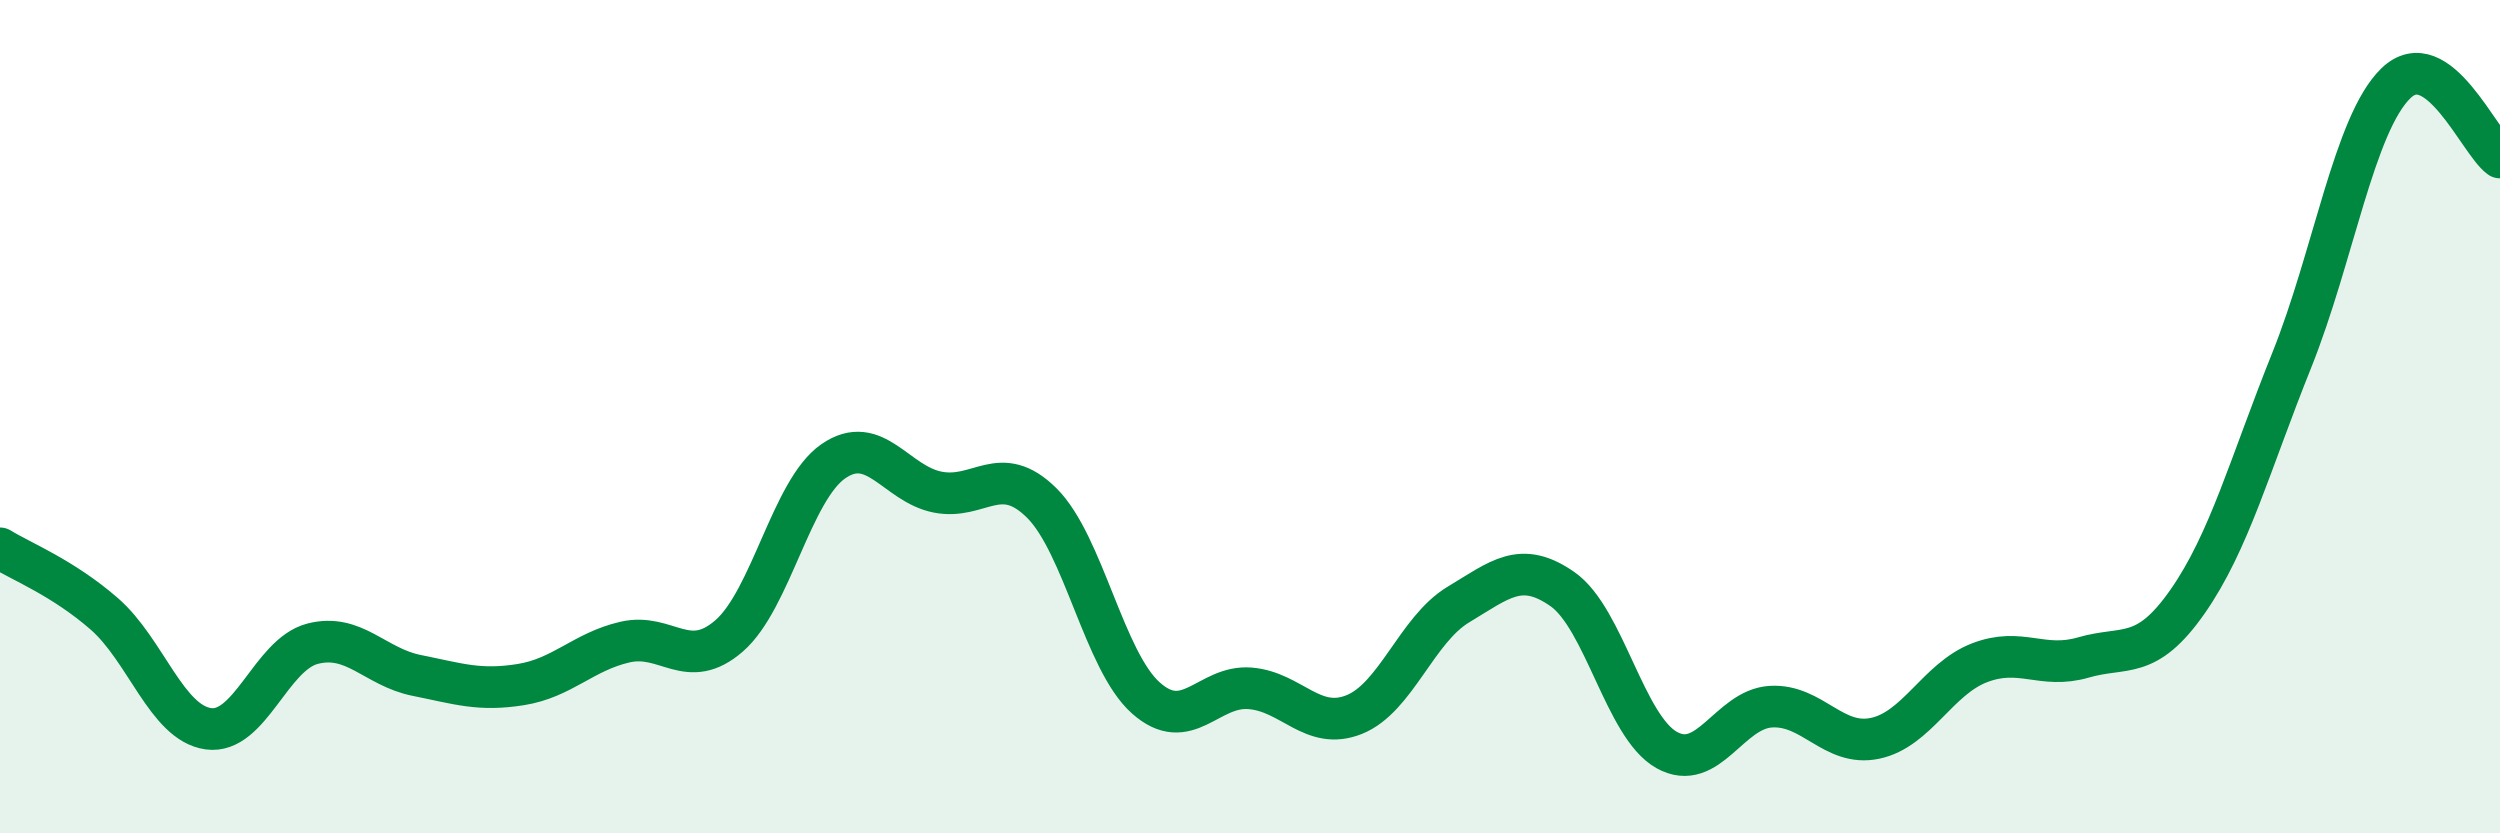
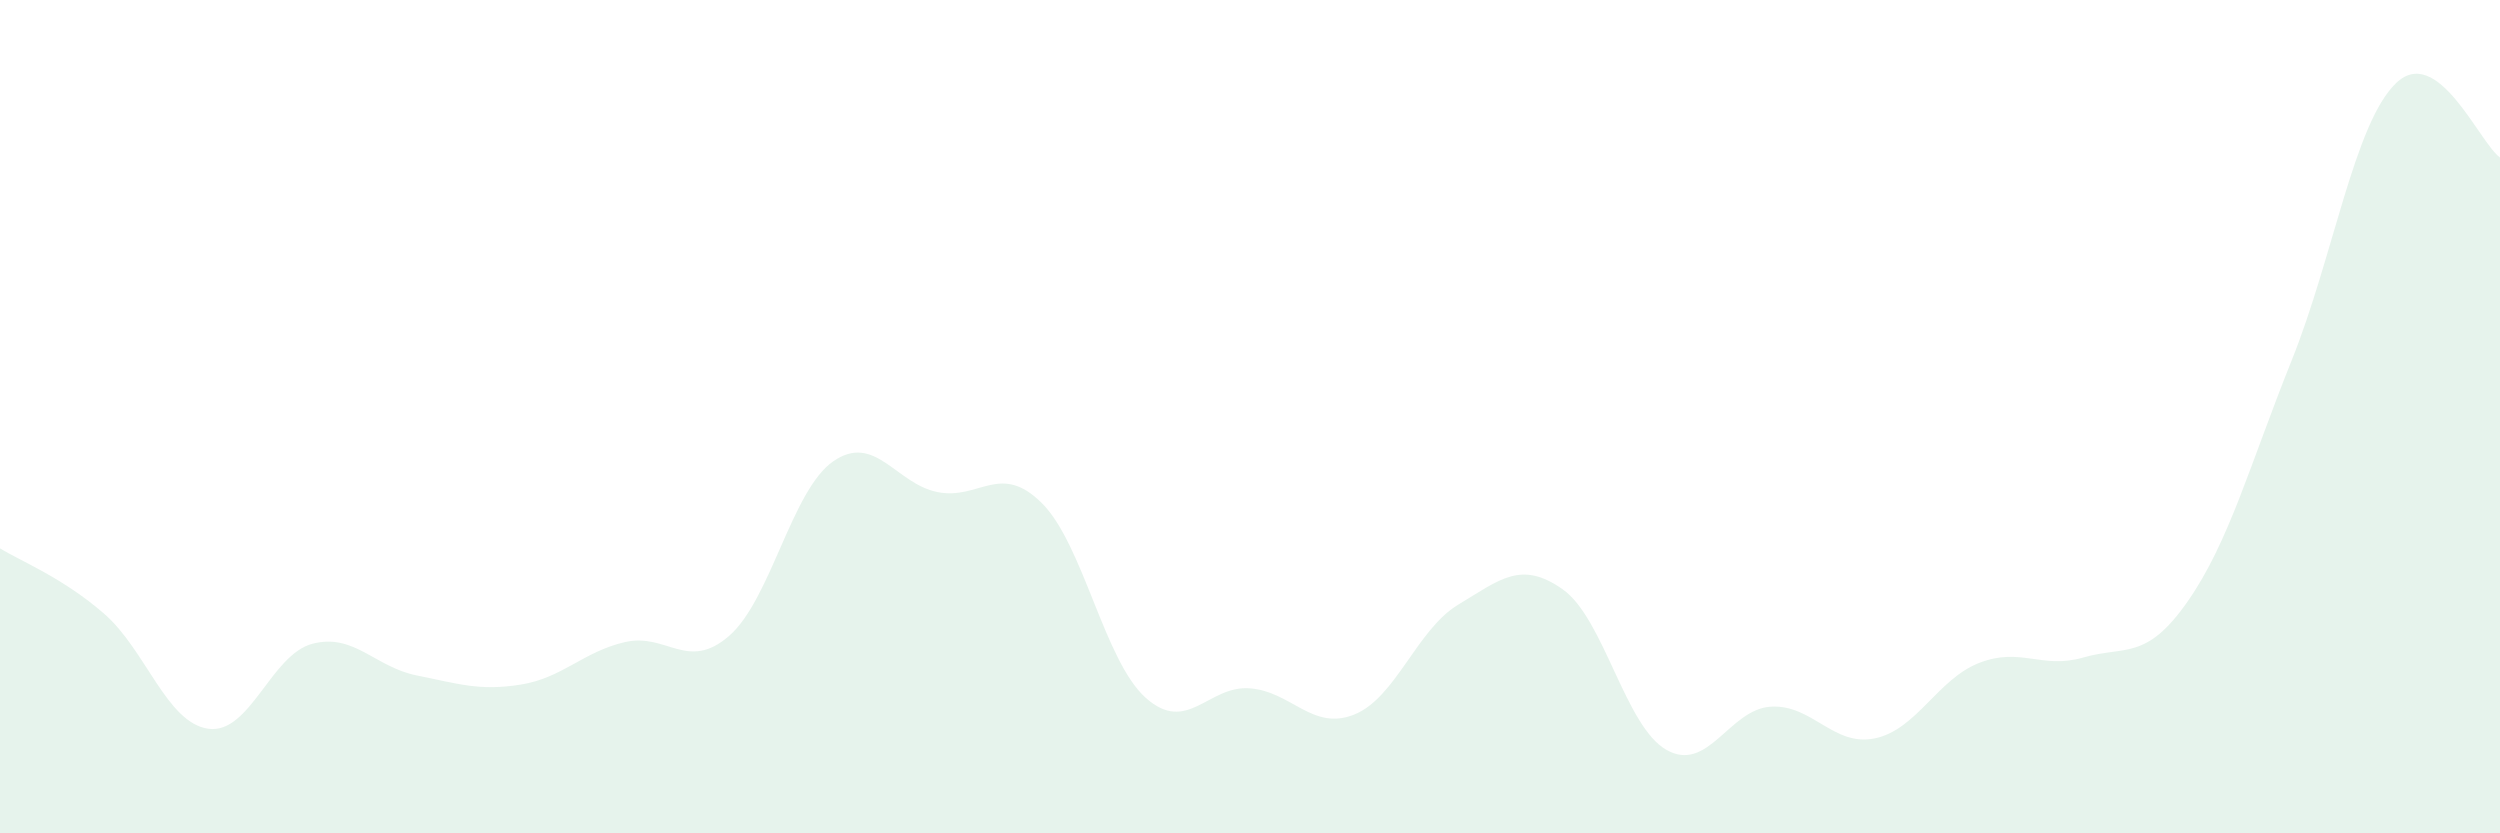
<svg xmlns="http://www.w3.org/2000/svg" width="60" height="20" viewBox="0 0 60 20">
  <path d="M 0,13.16 C 0.5,13.47 1.5,13.86 2.5,14.73 C 3.5,15.6 4,17.35 5,17.49 C 6,17.63 6.5,15.71 7.5,15.45 C 8.5,15.19 9,16.01 10,16.21 C 11,16.41 11.5,16.59 12.5,16.43 C 13.5,16.27 14,15.64 15,15.41 C 16,15.18 16.5,16.13 17.5,15.26 C 18.5,14.39 19,11.76 20,11.07 C 21,10.38 21.5,11.61 22.5,11.81 C 23.5,12.01 24,11.08 25,12.07 C 26,13.06 26.5,15.86 27.5,16.75 C 28.5,17.64 29,16.44 30,16.52 C 31,16.6 31.5,17.55 32.5,17.15 C 33.5,16.75 34,15.11 35,14.51 C 36,13.91 36.5,13.44 37.5,14.14 C 38.5,14.84 39,17.44 40,18 C 41,18.56 41.5,17.02 42.5,16.96 C 43.5,16.9 44,17.93 45,17.72 C 46,17.51 46.5,16.3 47.5,15.91 C 48.5,15.52 49,16.07 50,15.78 C 51,15.49 51.5,15.87 52.5,14.44 C 53.5,13.01 54,11.14 55,8.65 C 56,6.16 56.5,2.97 57.5,2 C 58.5,1.03 59.5,3.42 60,3.78L60 20L0 20Z" fill="#008740" opacity="0.1" stroke-linecap="round" stroke-linejoin="round" />
-   <path d="M 0,13.16 C 0.5,13.47 1.5,13.86 2.5,14.73 C 3.5,15.6 4,17.35 5,17.49 C 6,17.63 6.5,15.71 7.5,15.45 C 8.5,15.19 9,16.01 10,16.21 C 11,16.41 11.5,16.59 12.5,16.43 C 13.5,16.27 14,15.64 15,15.41 C 16,15.18 16.5,16.13 17.5,15.26 C 18.5,14.39 19,11.76 20,11.07 C 21,10.38 21.5,11.61 22.5,11.81 C 23.5,12.01 24,11.08 25,12.07 C 26,13.06 26.5,15.86 27.5,16.75 C 28.5,17.64 29,16.44 30,16.52 C 31,16.6 31.5,17.55 32.5,17.15 C 33.5,16.75 34,15.11 35,14.51 C 36,13.91 36.5,13.44 37.5,14.14 C 38.5,14.84 39,17.44 40,18 C 41,18.56 41.5,17.02 42.5,16.96 C 43.5,16.9 44,17.93 45,17.72 C 46,17.51 46.5,16.3 47.5,15.91 C 48.5,15.52 49,16.07 50,15.78 C 51,15.49 51.5,15.87 52.5,14.44 C 53.5,13.01 54,11.14 55,8.65 C 56,6.16 56.5,2.97 57.5,2 C 58.5,1.03 59.5,3.42 60,3.78" stroke="#008740" stroke-width="1" fill="none" stroke-linecap="round" stroke-linejoin="round" />
</svg>